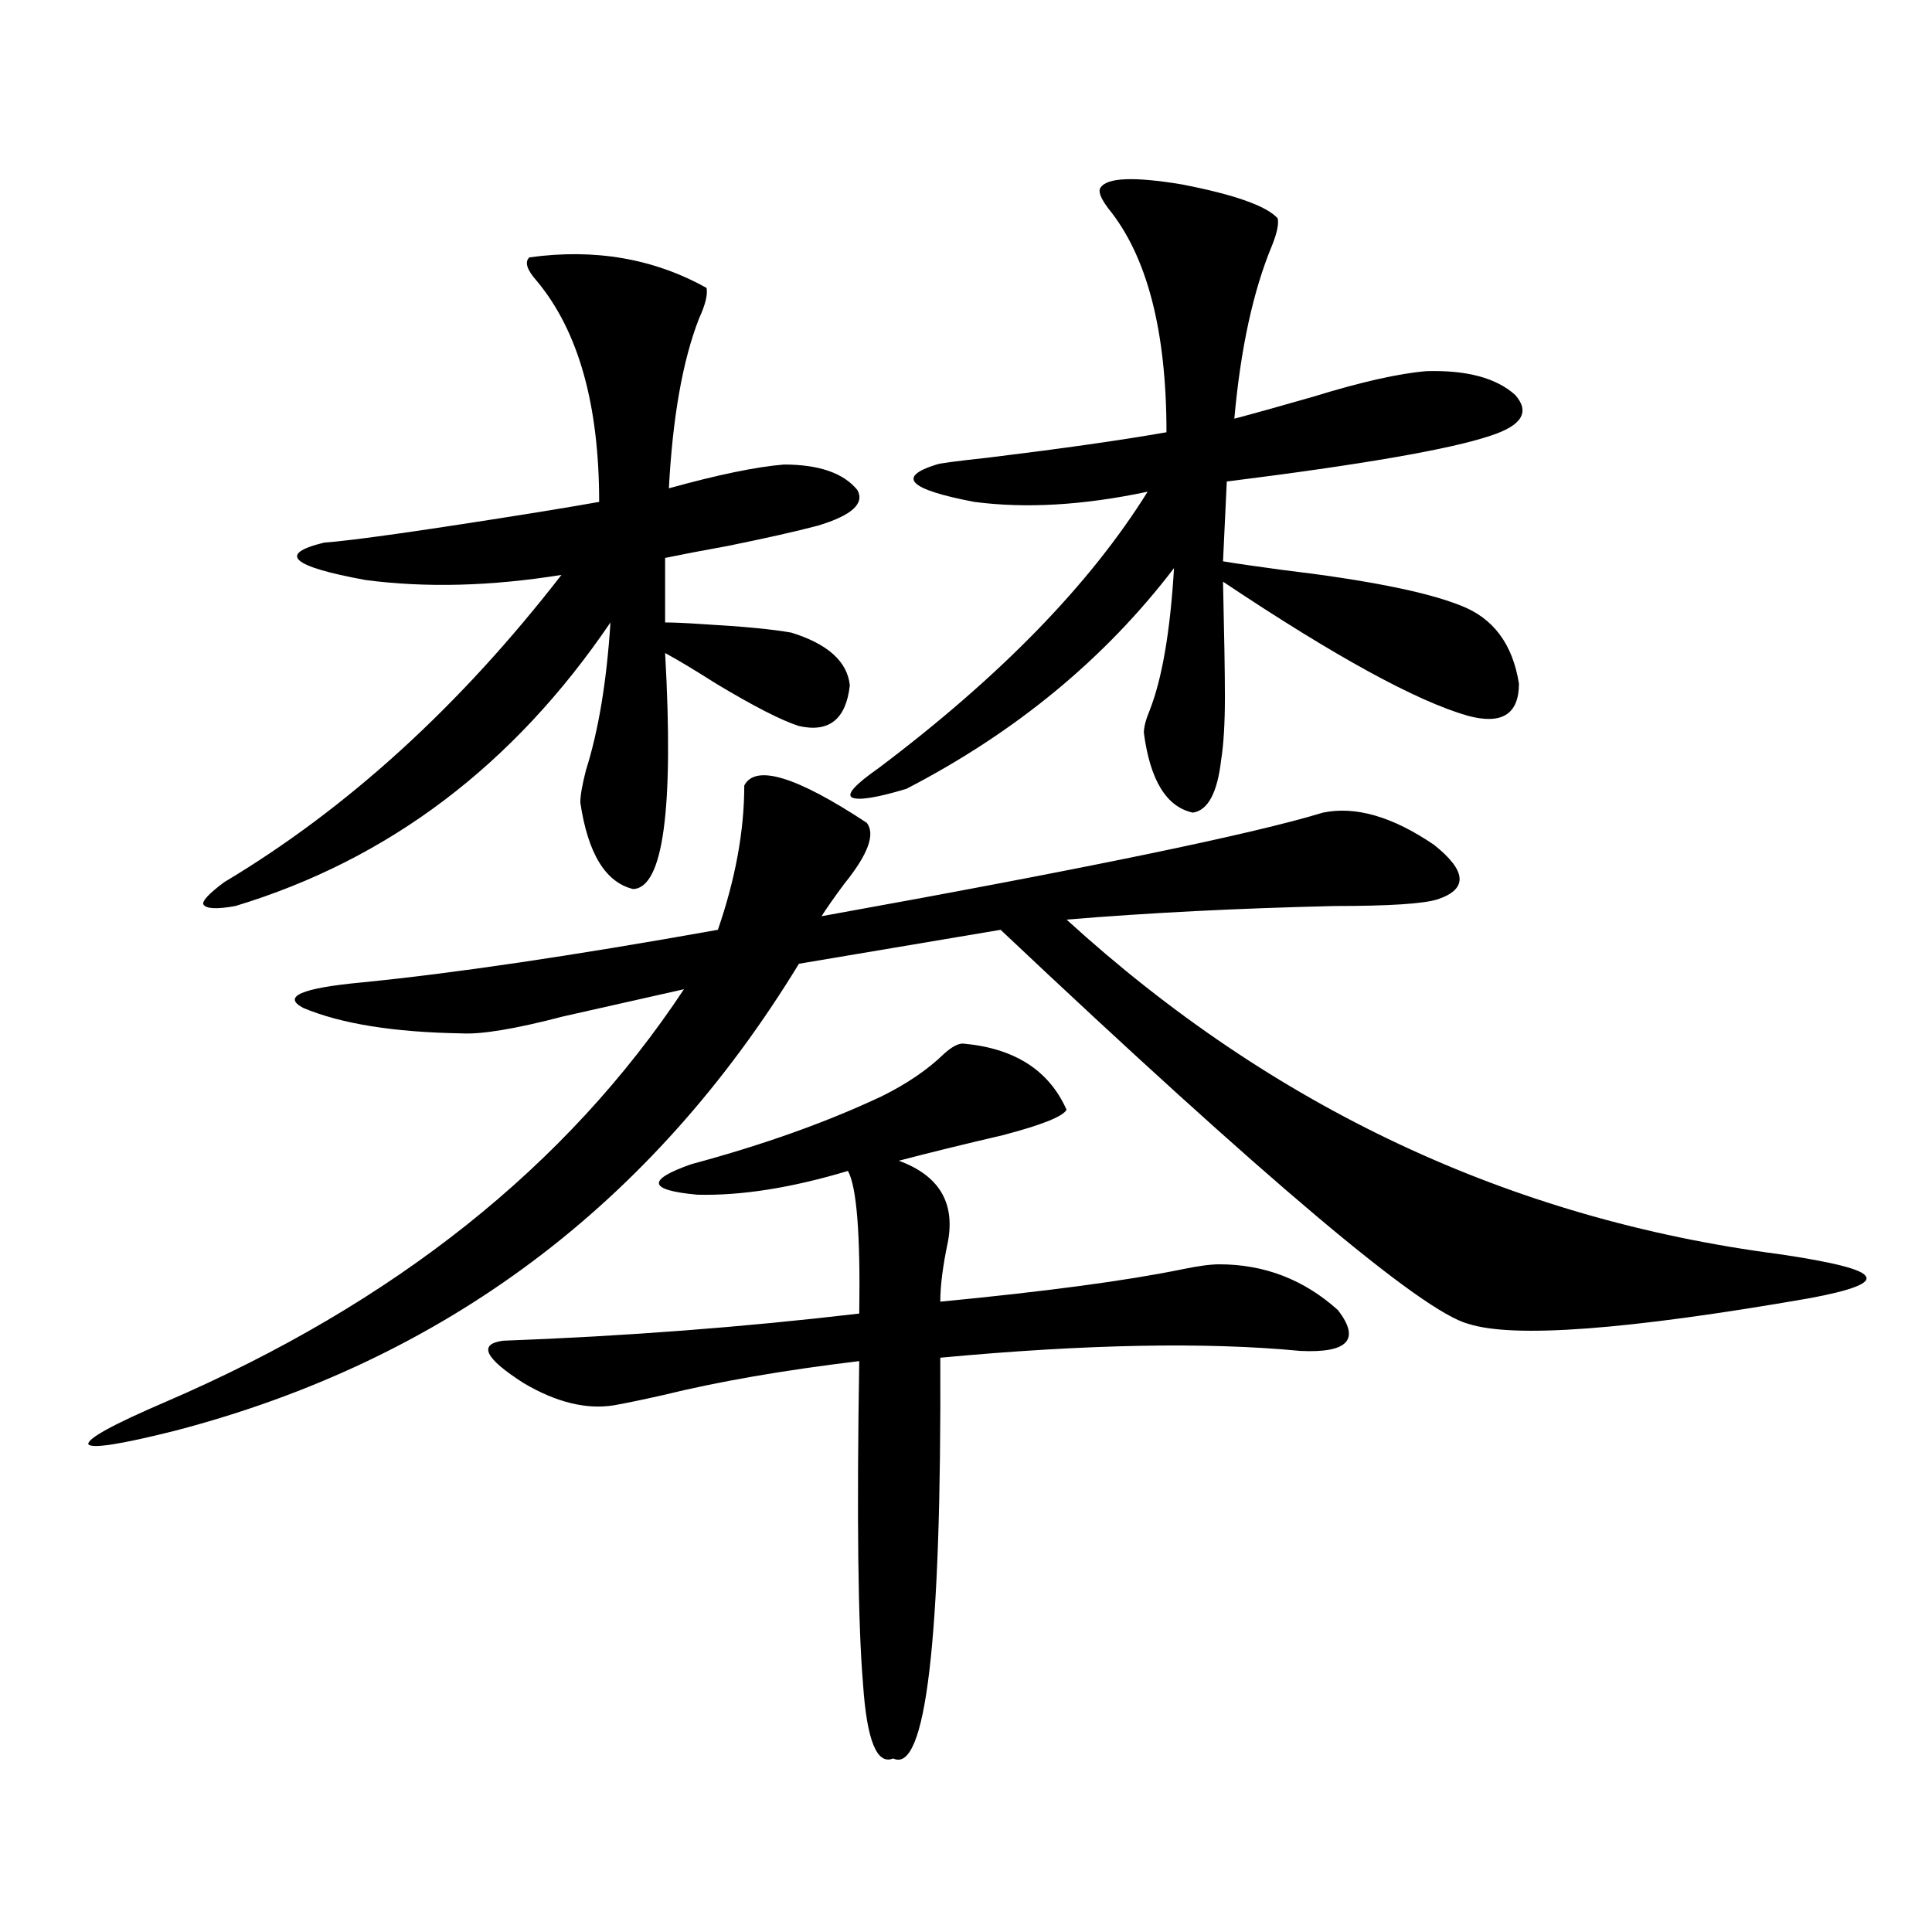
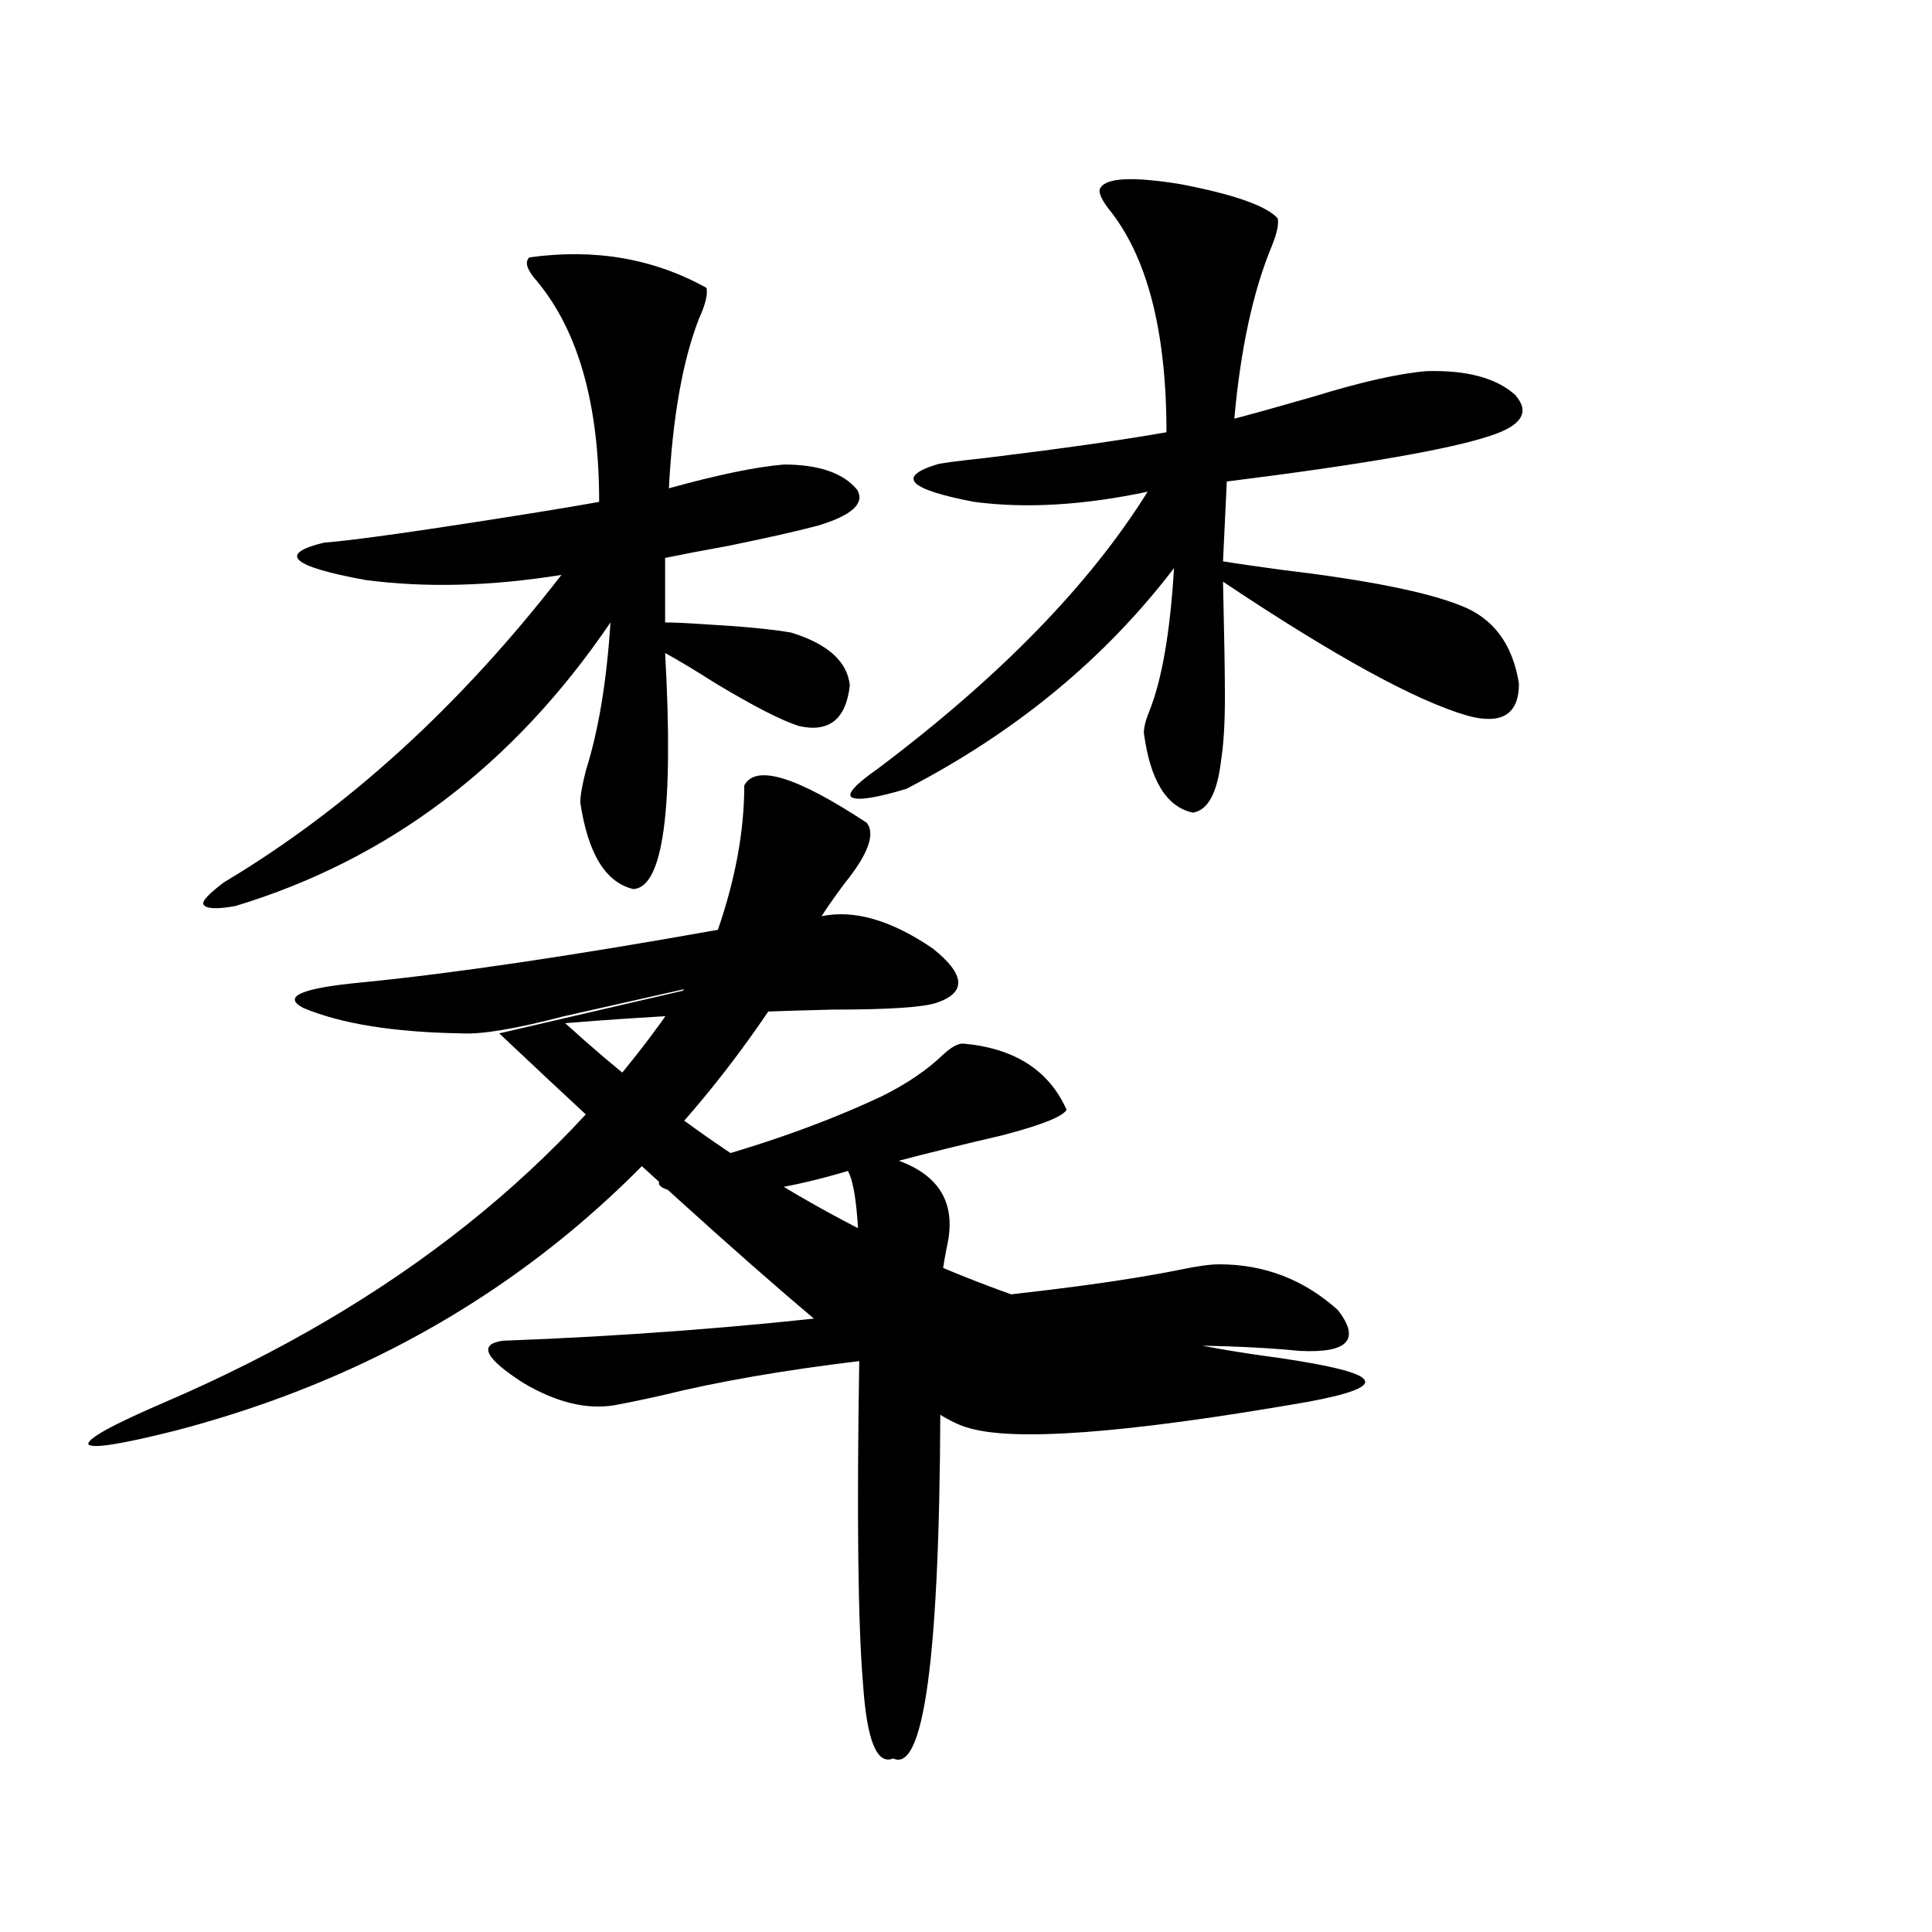
<svg xmlns="http://www.w3.org/2000/svg" version="1.1" id="图层_1" x="0px" y="0px" width="1000px" height="1000px" viewBox="0 0 1000 1000" enable-background="new 0 0 1000 1000" xml:space="preserve">
-   <path d="M385.234,406.555c5.854-11.124,26.981-4.683,63.413,19.336c4.543,5.864,0.641,16.411-11.707,31.641  c-5.213,7.031-9.115,12.606-11.707,16.699c136.582-24.609,223.074-42.476,259.506-53.613c16.905-3.516,36.097,2.06,57.56,16.699  c16.905,13.485,17.561,22.852,1.951,28.125c-7.164,2.349-25.045,3.516-53.657,3.516c-50.09,1.181-96.263,3.516-138.533,7.031  c106.659,97.271,229.583,154.989,368.771,173.145c27.957,4.106,42.926,7.91,44.877,11.426c2.592,3.516-7.164,7.333-29.268,11.426  c-94.312,16.411-153.167,20.806-176.581,13.184c-24.069-6.44-104.723-74.405-241.945-203.906L413.526,498.84  C337.431,623.645,229.781,704.216,90.607,740.539c-27.972,7.031-42.926,9.38-44.877,7.031c-0.655-2.925,12.683-10.245,39.999-21.973  c118.366-50.977,207.8-122.168,268.286-213.574c-18.216,4.106-39.023,8.789-62.438,14.063c-24.725,6.454-42.285,9.38-52.682,8.789  c-35.121-0.577-62.438-4.972-81.949-13.184c-11.066-5.851-0.976-10.245,30.243-13.184c47.469-4.683,108.931-13.761,184.386-27.246  C380.677,454.895,385.234,429.997,385.234,406.555z M274.018,133.215c33.811-4.683,64.389,0.591,91.705,15.82  c0.641,3.516-0.655,8.789-3.902,15.82c-8.46,21.685-13.658,50.977-15.609,87.891c25.365-7.031,45.197-11.124,59.511-12.305  c18.201,0,30.884,4.395,38.048,13.184c3.902,7.031-2.927,13.184-20.487,18.457c-11.066,2.938-26.676,6.454-46.828,10.547  c-13.018,2.349-23.749,4.395-32.194,6.152v33.398c4.543,0,11.052,0.302,19.512,0.879c20.808,1.181,36.097,2.637,45.853,4.395  c18.856,5.864,28.933,14.941,30.243,27.246c-1.951,17.578-10.731,24.609-26.341,21.094c-9.115-2.925-23.414-10.245-42.926-21.973  c-11.066-7.031-19.847-12.305-26.341-15.82c4.543,80.859-0.976,121.591-16.585,122.168c-14.313-3.516-23.414-18.457-27.316-44.824  c0-3.516,0.976-9.077,2.927-16.699c6.494-20.503,10.731-45.991,12.683-76.465c-50.09,73.828-114.799,122.759-194.142,146.777  c-9.756,1.758-15.289,1.47-16.585-0.879c-0.655-1.758,2.927-5.562,10.731-11.426c63.733-38.081,121.948-91.104,174.63-159.082  c-36.432,5.864-70.242,6.743-101.461,2.637c-38.383-7.031-45.532-13.472-21.463-19.336c15.609-1.167,52.682-6.44,111.217-15.82  c14.299-2.335,24.71-4.093,31.219-5.273c0-50.386-10.731-88.468-32.194-114.258C272.707,139.669,271.411,135.563,274.018,133.215z   M456.452,567.395c13.003-6.44,23.734-13.761,32.194-21.973c3.902-3.516,7.149-5.273,9.756-5.273  c26.661,2.349,44.542,13.774,53.657,34.277c-1.951,3.516-13.018,7.91-33.17,13.184c-20.167,4.696-38.048,9.091-53.657,13.184  c20.808,7.622,29.268,21.685,25.365,42.188c-2.606,12.305-3.902,22.563-3.902,30.762c54.633-5.273,96.248-10.835,124.875-16.699  c8.445-1.758,14.954-2.637,19.512-2.637c23.414,0,43.901,7.91,61.462,23.73c11.707,15.243,5.198,22.274-19.512,21.094  c-48.779-4.683-110.896-3.516-186.337,3.516c0.641,146.476-7.484,215.62-24.39,207.422c-8.46,3.516-13.658-9.38-15.609-38.672  c-2.606-31.063-3.262-86.71-1.951-166.992c-39.023,4.696-72.849,10.547-101.461,17.578c-10.411,2.349-18.871,4.106-25.365,5.273  c-14.313,2.349-29.923-1.456-46.828-11.426c-20.167-12.882-23.749-20.215-10.731-21.973c63.078-2.335,124.54-7.031,184.386-14.063  c0.641-41.007-1.311-65.616-5.854-73.828c-29.268,8.789-55.288,12.896-78.047,12.305c-25.365-2.335-26.341-7.608-2.927-15.82  C394.99,592.595,427.825,580.88,456.452,567.395z M569.62,97.18c3.247-5.273,17.226-5.851,41.95-1.758  c27.316,5.273,43.901,11.138,49.755,17.578c0.641,2.938-0.335,7.622-2.927,14.063c-9.756,23.442-16.265,53.325-19.512,89.648  c11.052-2.925,24.71-6.729,40.975-11.426c24.71-7.608,44.222-12.003,58.535-13.184c20.808-0.577,36.097,3.516,45.853,12.305  c7.805,8.789,3.567,15.82-12.683,21.094c-20.822,7.031-66.34,14.941-136.582,23.73l-1.951,41.309  c7.149,1.181,17.226,2.637,30.243,4.395c44.222,5.273,75.12,11.426,92.681,18.457c16.905,6.454,26.981,19.927,30.243,40.43  c0,15.82-8.78,21.396-26.341,16.699c-26.676-7.608-68.946-30.762-126.826-69.434c0.641,27.548,0.976,47.461,0.976,59.766  c0,13.485-0.655,24.321-1.951,32.52c-1.951,17.001-6.829,26.079-14.634,27.246c-13.658-2.925-22.118-16.699-25.365-41.309  c0-2.925,0.976-6.729,2.927-11.426c6.494-16.397,10.731-41.007,12.683-73.828c-35.776,46.884-81.949,84.966-138.533,114.258  c-15.609,4.696-25.045,6.152-28.292,4.395c-2.606-1.758,1.951-6.729,13.658-14.941c63.078-47.461,109.586-95.21,139.509-143.262  c-33.17,7.031-63.093,8.789-89.754,5.273c-33.825-6.44-40.334-12.882-19.512-19.336c1.296-0.577,10.076-1.758,26.341-3.516  c38.368-4.683,69.267-9.077,92.681-13.184c0-52.734-10.091-91.406-30.243-116.016C569.62,102.453,568.31,98.938,569.62,97.18z" />
+   <path d="M385.234,406.555c5.854-11.124,26.981-4.683,63.413,19.336c4.543,5.864,0.641,16.411-11.707,31.641  c-5.213,7.031-9.115,12.606-11.707,16.699c16.905-3.516,36.097,2.06,57.56,16.699  c16.905,13.485,17.561,22.852,1.951,28.125c-7.164,2.349-25.045,3.516-53.657,3.516c-50.09,1.181-96.263,3.516-138.533,7.031  c106.659,97.271,229.583,154.989,368.771,173.145c27.957,4.106,42.926,7.91,44.877,11.426c2.592,3.516-7.164,7.333-29.268,11.426  c-94.312,16.411-153.167,20.806-176.581,13.184c-24.069-6.44-104.723-74.405-241.945-203.906L413.526,498.84  C337.431,623.645,229.781,704.216,90.607,740.539c-27.972,7.031-42.926,9.38-44.877,7.031c-0.655-2.925,12.683-10.245,39.999-21.973  c118.366-50.977,207.8-122.168,268.286-213.574c-18.216,4.106-39.023,8.789-62.438,14.063c-24.725,6.454-42.285,9.38-52.682,8.789  c-35.121-0.577-62.438-4.972-81.949-13.184c-11.066-5.851-0.976-10.245,30.243-13.184c47.469-4.683,108.931-13.761,184.386-27.246  C380.677,454.895,385.234,429.997,385.234,406.555z M274.018,133.215c33.811-4.683,64.389,0.591,91.705,15.82  c0.641,3.516-0.655,8.789-3.902,15.82c-8.46,21.685-13.658,50.977-15.609,87.891c25.365-7.031,45.197-11.124,59.511-12.305  c18.201,0,30.884,4.395,38.048,13.184c3.902,7.031-2.927,13.184-20.487,18.457c-11.066,2.938-26.676,6.454-46.828,10.547  c-13.018,2.349-23.749,4.395-32.194,6.152v33.398c4.543,0,11.052,0.302,19.512,0.879c20.808,1.181,36.097,2.637,45.853,4.395  c18.856,5.864,28.933,14.941,30.243,27.246c-1.951,17.578-10.731,24.609-26.341,21.094c-9.115-2.925-23.414-10.245-42.926-21.973  c-11.066-7.031-19.847-12.305-26.341-15.82c4.543,80.859-0.976,121.591-16.585,122.168c-14.313-3.516-23.414-18.457-27.316-44.824  c0-3.516,0.976-9.077,2.927-16.699c6.494-20.503,10.731-45.991,12.683-76.465c-50.09,73.828-114.799,122.759-194.142,146.777  c-9.756,1.758-15.289,1.47-16.585-0.879c-0.655-1.758,2.927-5.562,10.731-11.426c63.733-38.081,121.948-91.104,174.63-159.082  c-36.432,5.864-70.242,6.743-101.461,2.637c-38.383-7.031-45.532-13.472-21.463-19.336c15.609-1.167,52.682-6.44,111.217-15.82  c14.299-2.335,24.71-4.093,31.219-5.273c0-50.386-10.731-88.468-32.194-114.258C272.707,139.669,271.411,135.563,274.018,133.215z   M456.452,567.395c13.003-6.44,23.734-13.761,32.194-21.973c3.902-3.516,7.149-5.273,9.756-5.273  c26.661,2.349,44.542,13.774,53.657,34.277c-1.951,3.516-13.018,7.91-33.17,13.184c-20.167,4.696-38.048,9.091-53.657,13.184  c20.808,7.622,29.268,21.685,25.365,42.188c-2.606,12.305-3.902,22.563-3.902,30.762c54.633-5.273,96.248-10.835,124.875-16.699  c8.445-1.758,14.954-2.637,19.512-2.637c23.414,0,43.901,7.91,61.462,23.73c11.707,15.243,5.198,22.274-19.512,21.094  c-48.779-4.683-110.896-3.516-186.337,3.516c0.641,146.476-7.484,215.62-24.39,207.422c-8.46,3.516-13.658-9.38-15.609-38.672  c-2.606-31.063-3.262-86.71-1.951-166.992c-39.023,4.696-72.849,10.547-101.461,17.578c-10.411,2.349-18.871,4.106-25.365,5.273  c-14.313,2.349-29.923-1.456-46.828-11.426c-20.167-12.882-23.749-20.215-10.731-21.973c63.078-2.335,124.54-7.031,184.386-14.063  c0.641-41.007-1.311-65.616-5.854-73.828c-29.268,8.789-55.288,12.896-78.047,12.305c-25.365-2.335-26.341-7.608-2.927-15.82  C394.99,592.595,427.825,580.88,456.452,567.395z M569.62,97.18c3.247-5.273,17.226-5.851,41.95-1.758  c27.316,5.273,43.901,11.138,49.755,17.578c0.641,2.938-0.335,7.622-2.927,14.063c-9.756,23.442-16.265,53.325-19.512,89.648  c11.052-2.925,24.71-6.729,40.975-11.426c24.71-7.608,44.222-12.003,58.535-13.184c20.808-0.577,36.097,3.516,45.853,12.305  c7.805,8.789,3.567,15.82-12.683,21.094c-20.822,7.031-66.34,14.941-136.582,23.73l-1.951,41.309  c7.149,1.181,17.226,2.637,30.243,4.395c44.222,5.273,75.12,11.426,92.681,18.457c16.905,6.454,26.981,19.927,30.243,40.43  c0,15.82-8.78,21.396-26.341,16.699c-26.676-7.608-68.946-30.762-126.826-69.434c0.641,27.548,0.976,47.461,0.976,59.766  c0,13.485-0.655,24.321-1.951,32.52c-1.951,17.001-6.829,26.079-14.634,27.246c-13.658-2.925-22.118-16.699-25.365-41.309  c0-2.925,0.976-6.729,2.927-11.426c6.494-16.397,10.731-41.007,12.683-73.828c-35.776,46.884-81.949,84.966-138.533,114.258  c-15.609,4.696-25.045,6.152-28.292,4.395c-2.606-1.758,1.951-6.729,13.658-14.941c63.078-47.461,109.586-95.21,139.509-143.262  c-33.17,7.031-63.093,8.789-89.754,5.273c-33.825-6.44-40.334-12.882-19.512-19.336c1.296-0.577,10.076-1.758,26.341-3.516  c38.368-4.683,69.267-9.077,92.681-13.184c0-52.734-10.091-91.406-30.243-116.016C569.62,102.453,568.31,98.938,569.62,97.18z" />
</svg>